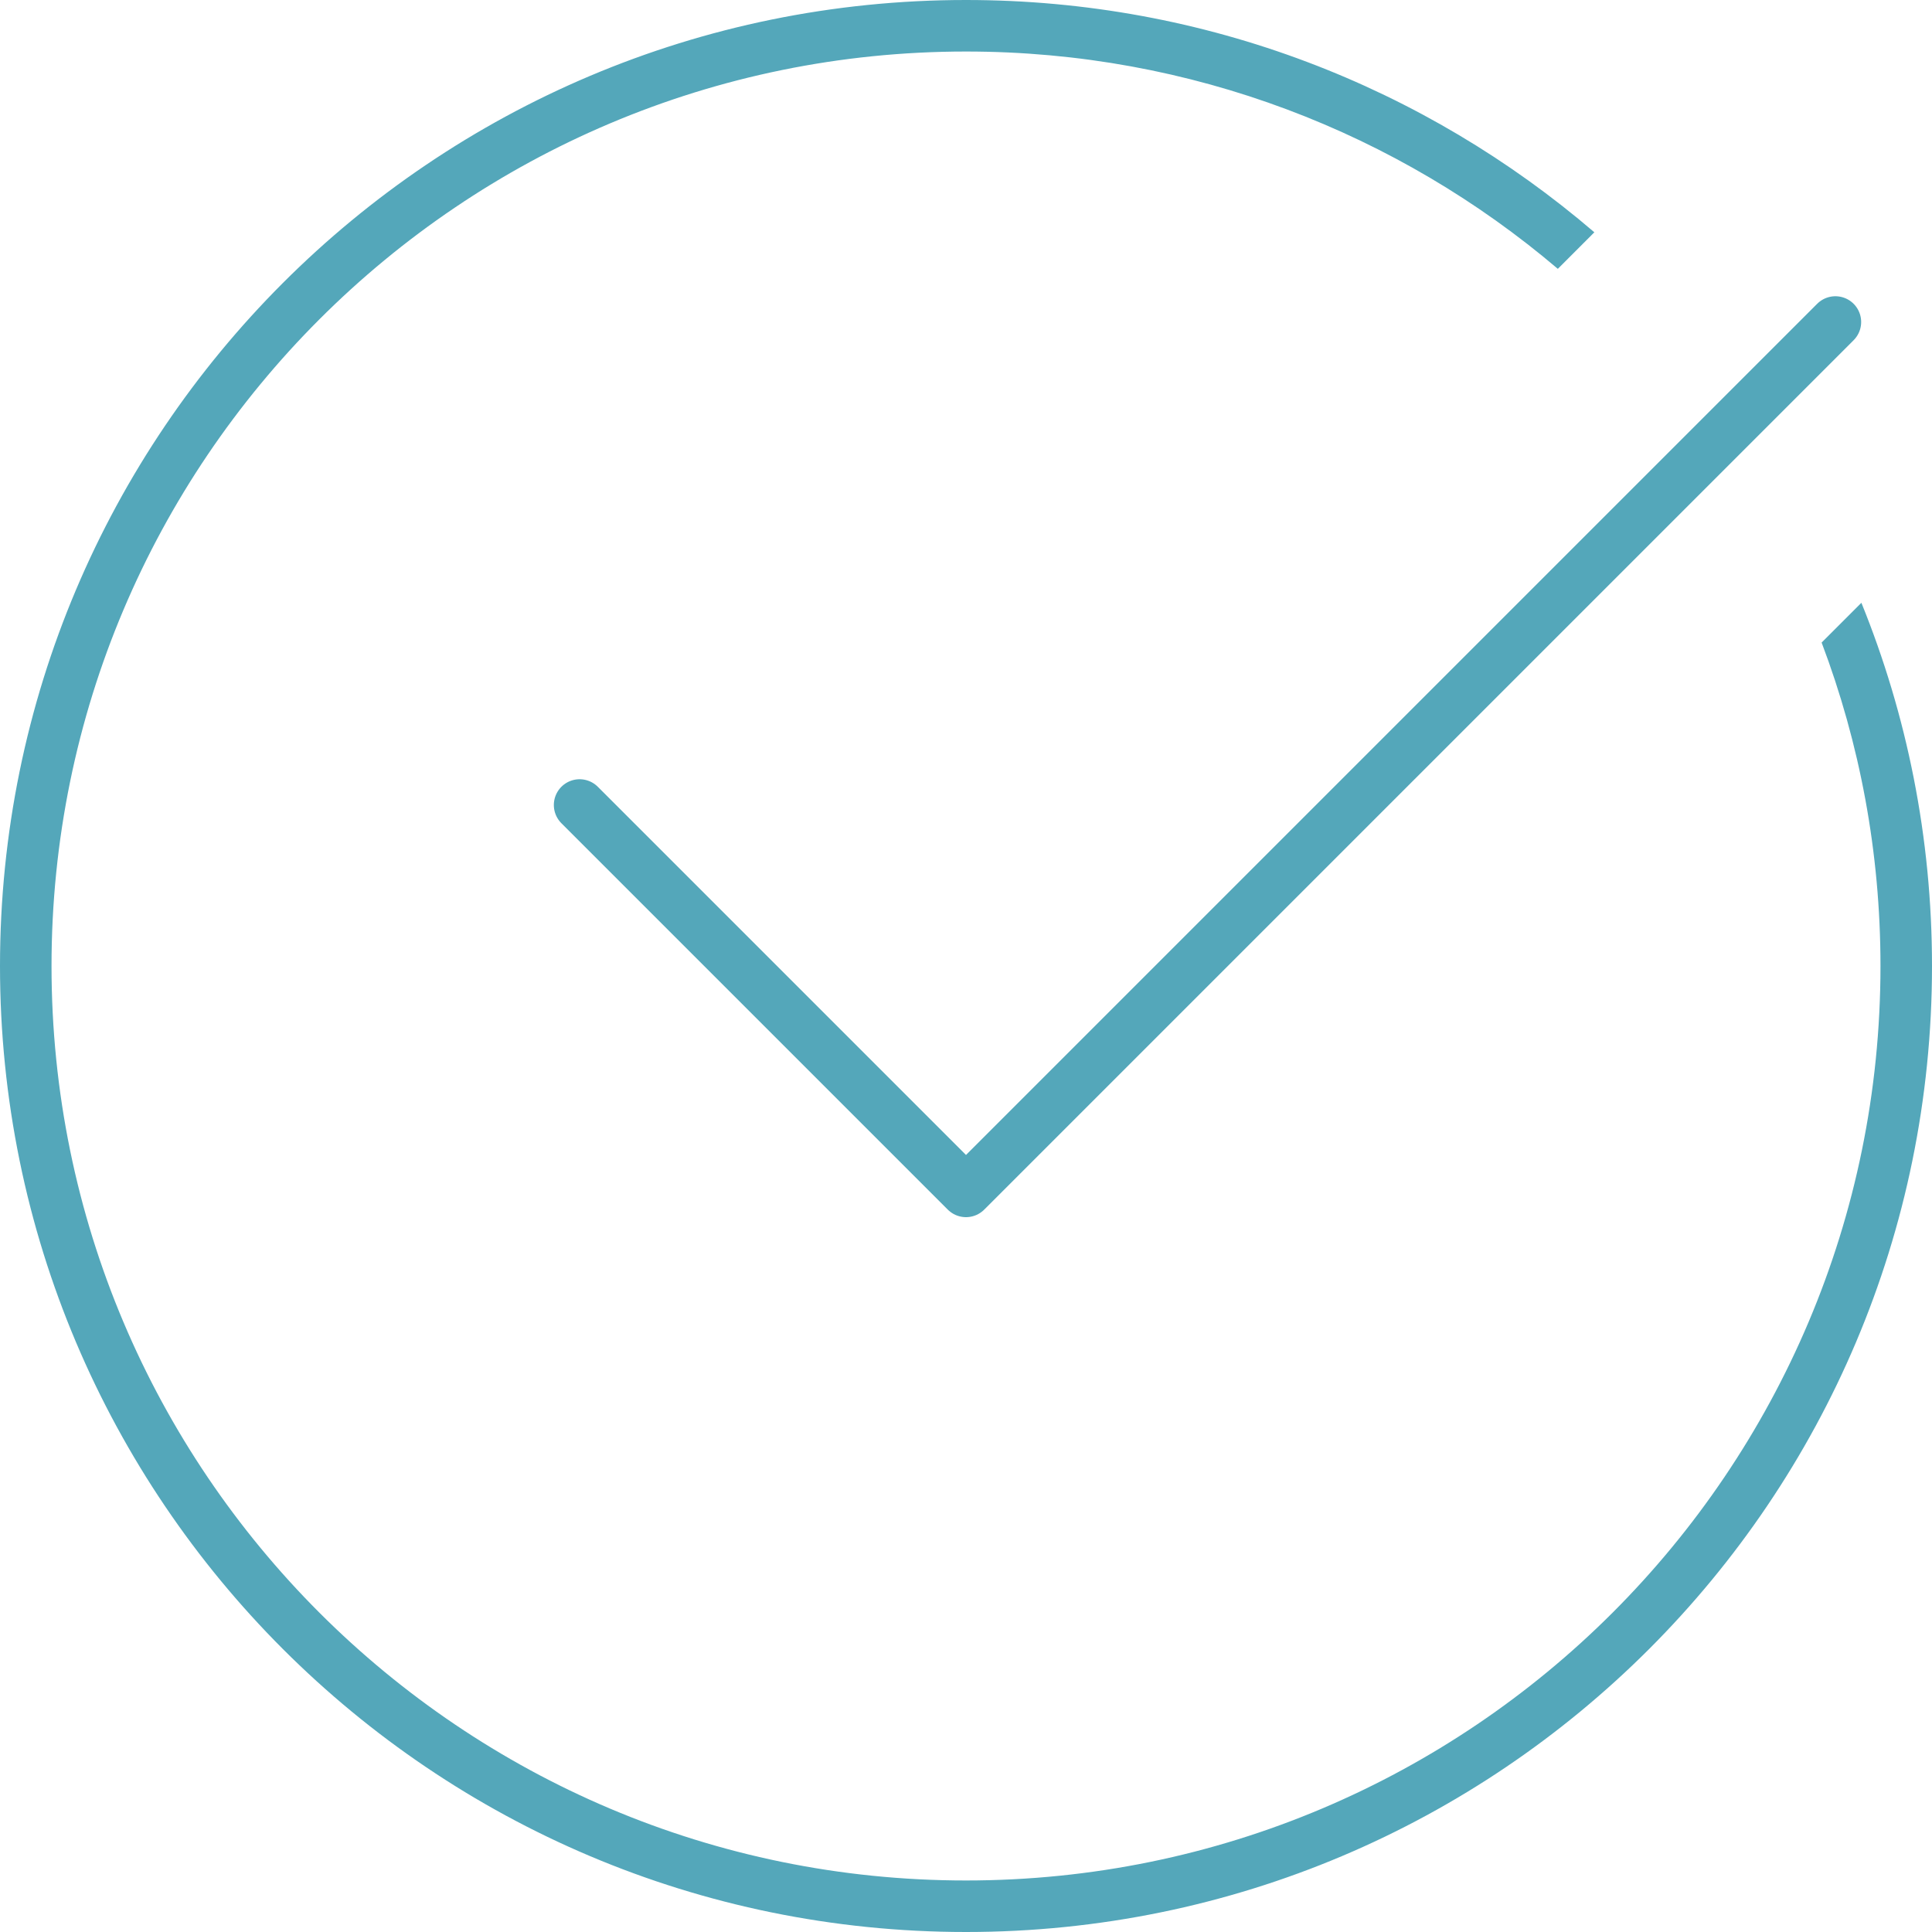
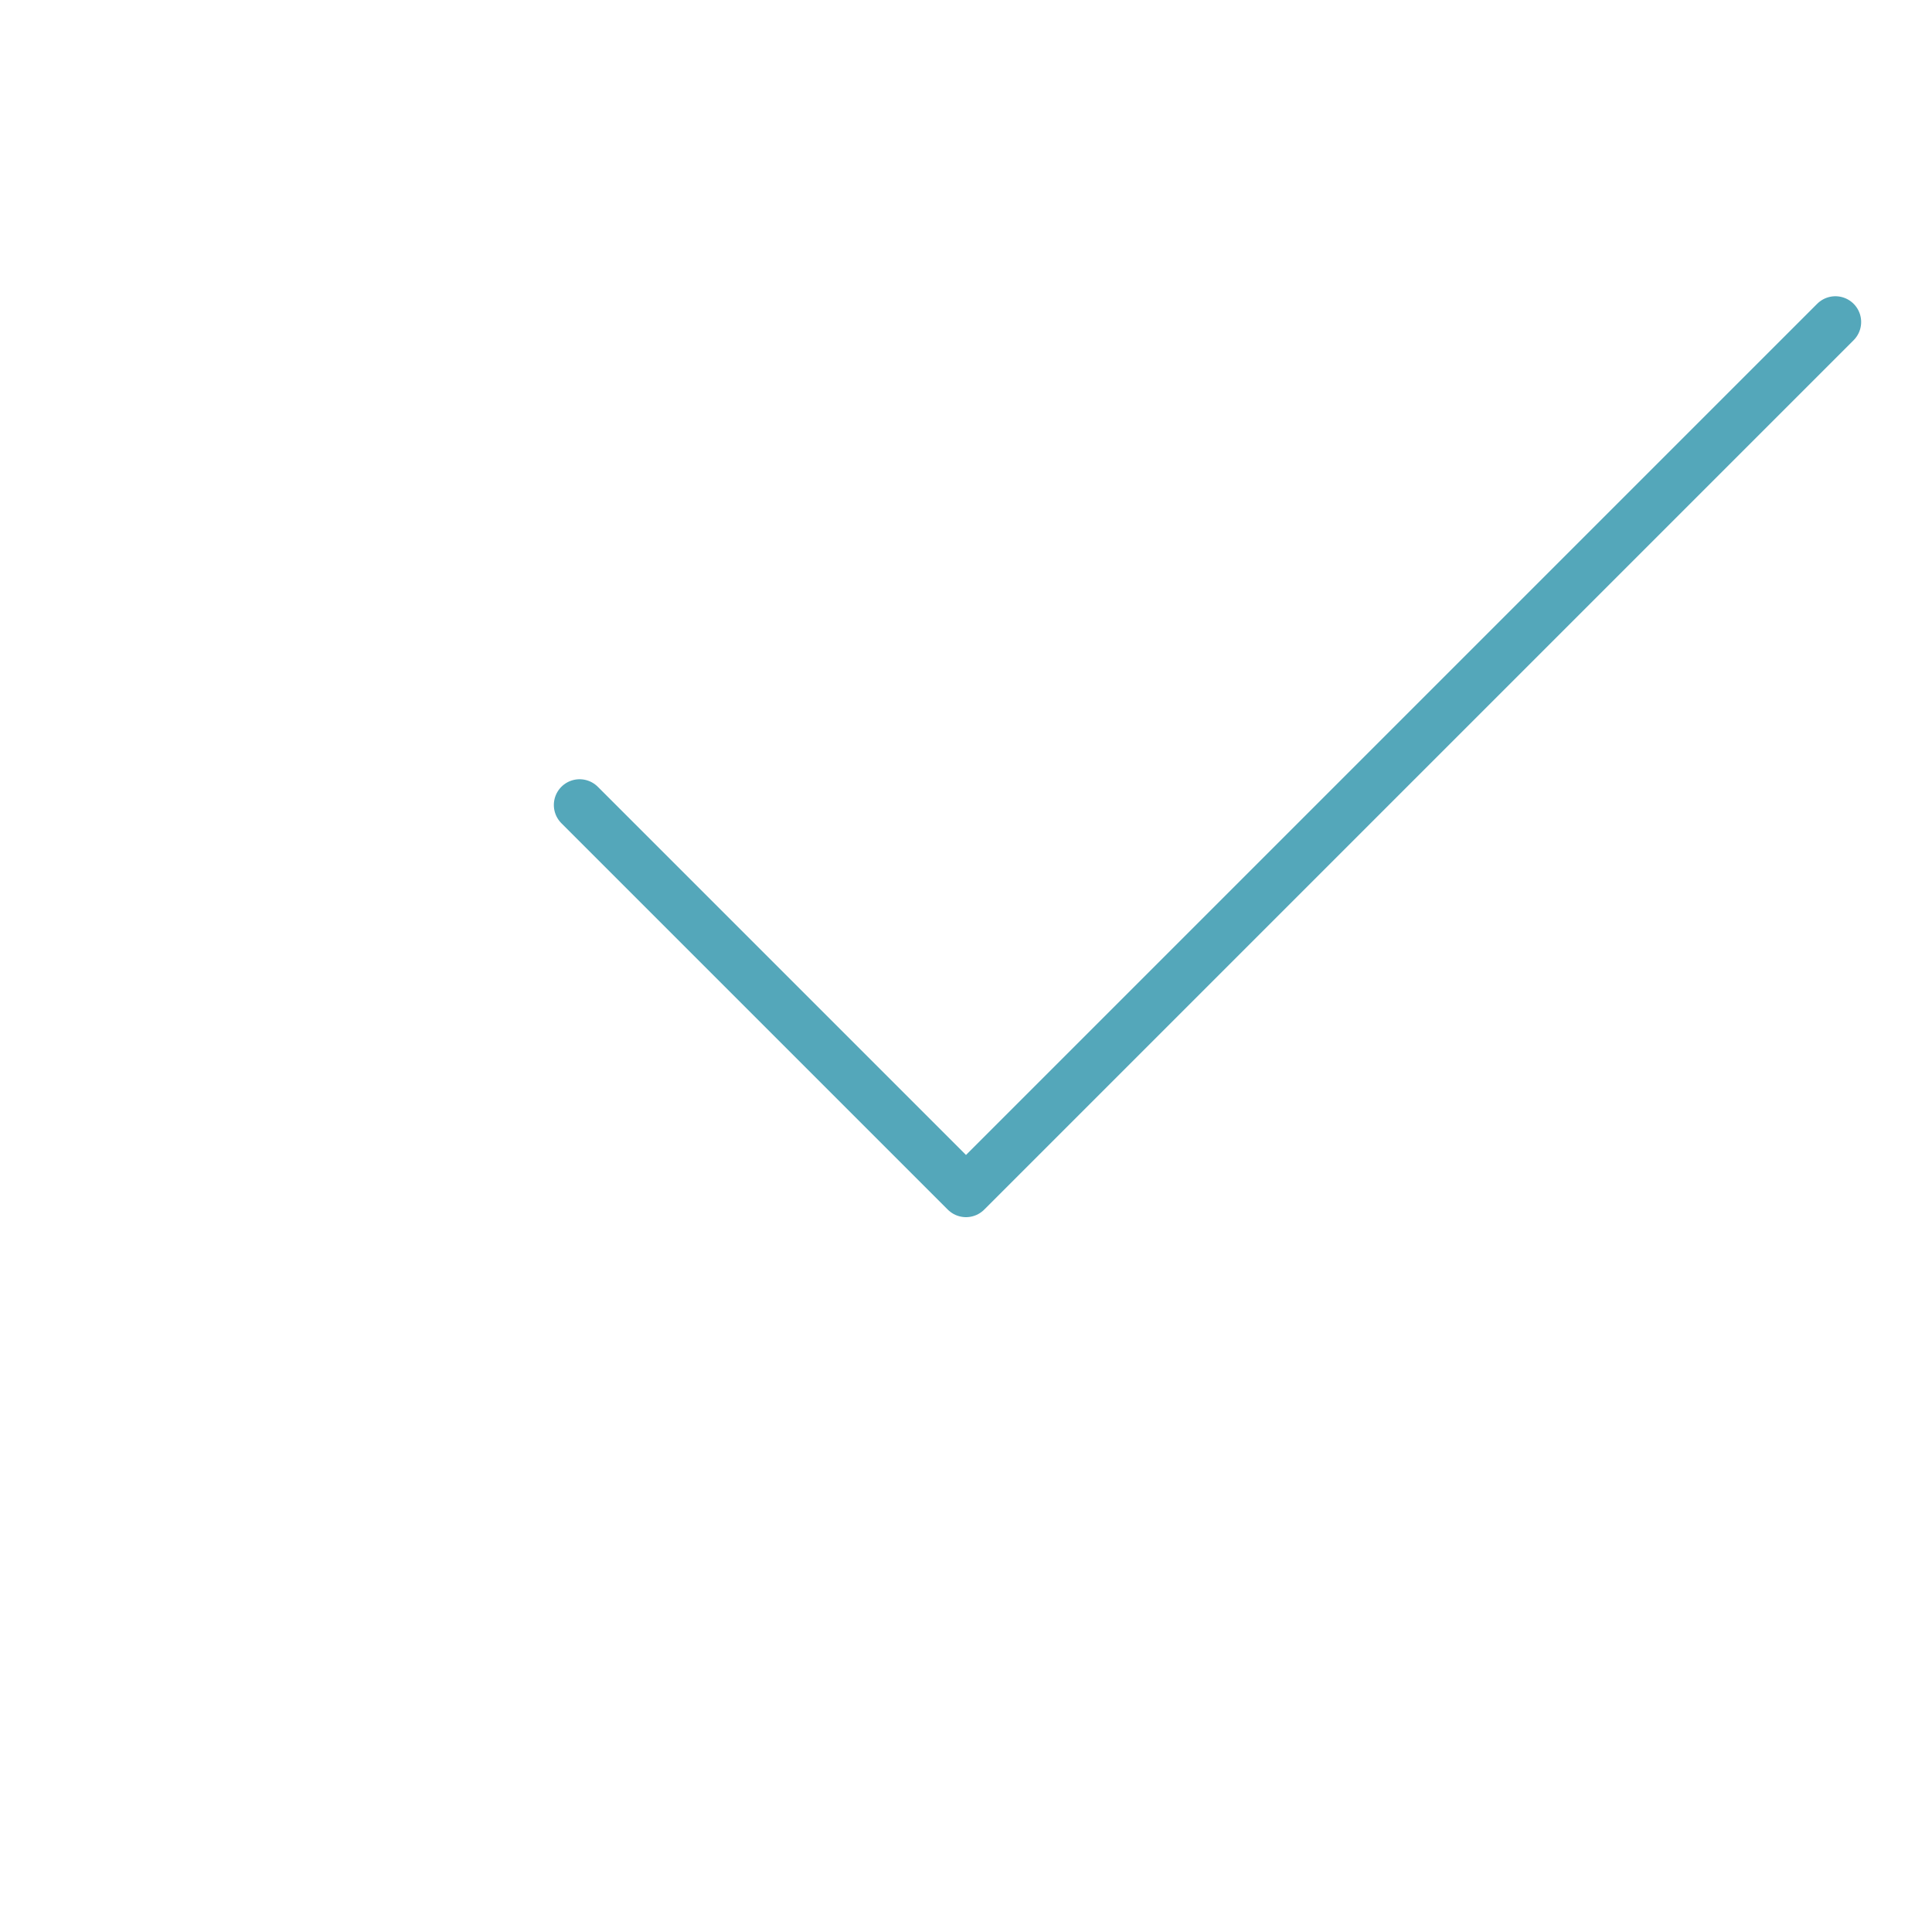
<svg xmlns="http://www.w3.org/2000/svg" width="60" height="60" viewBox="0 0 60 60" fill="none">
  <rect width="60" height="60" fill="white" />
  <path d="M18 25L30 37L57 10" stroke="#54A7BA" stroke-width="1.6" stroke-linecap="round" stroke-linejoin="round" />
-   <path fill-rule="evenodd" clip-rule="evenodd" d="M58.4 30C58.4 45.685 45.685 58.4 30 58.4C14.315 58.4 1.6 45.685 1.6 30C1.6 14.315 14.315 1.6 30 1.6C37.01 1.6 43.426 4.139 48.38 8.349L49.514 7.214C44.268 2.717 37.452 0 30 0C13.431 0 0 13.431 0 30C0 46.569 13.431 60 30 60C46.569 60 60 46.569 60 30C60 26.01 59.221 22.202 57.807 18.72L56.572 19.955C57.754 23.078 58.4 26.463 58.4 30Z" fill="#54A7BA" />
</svg>